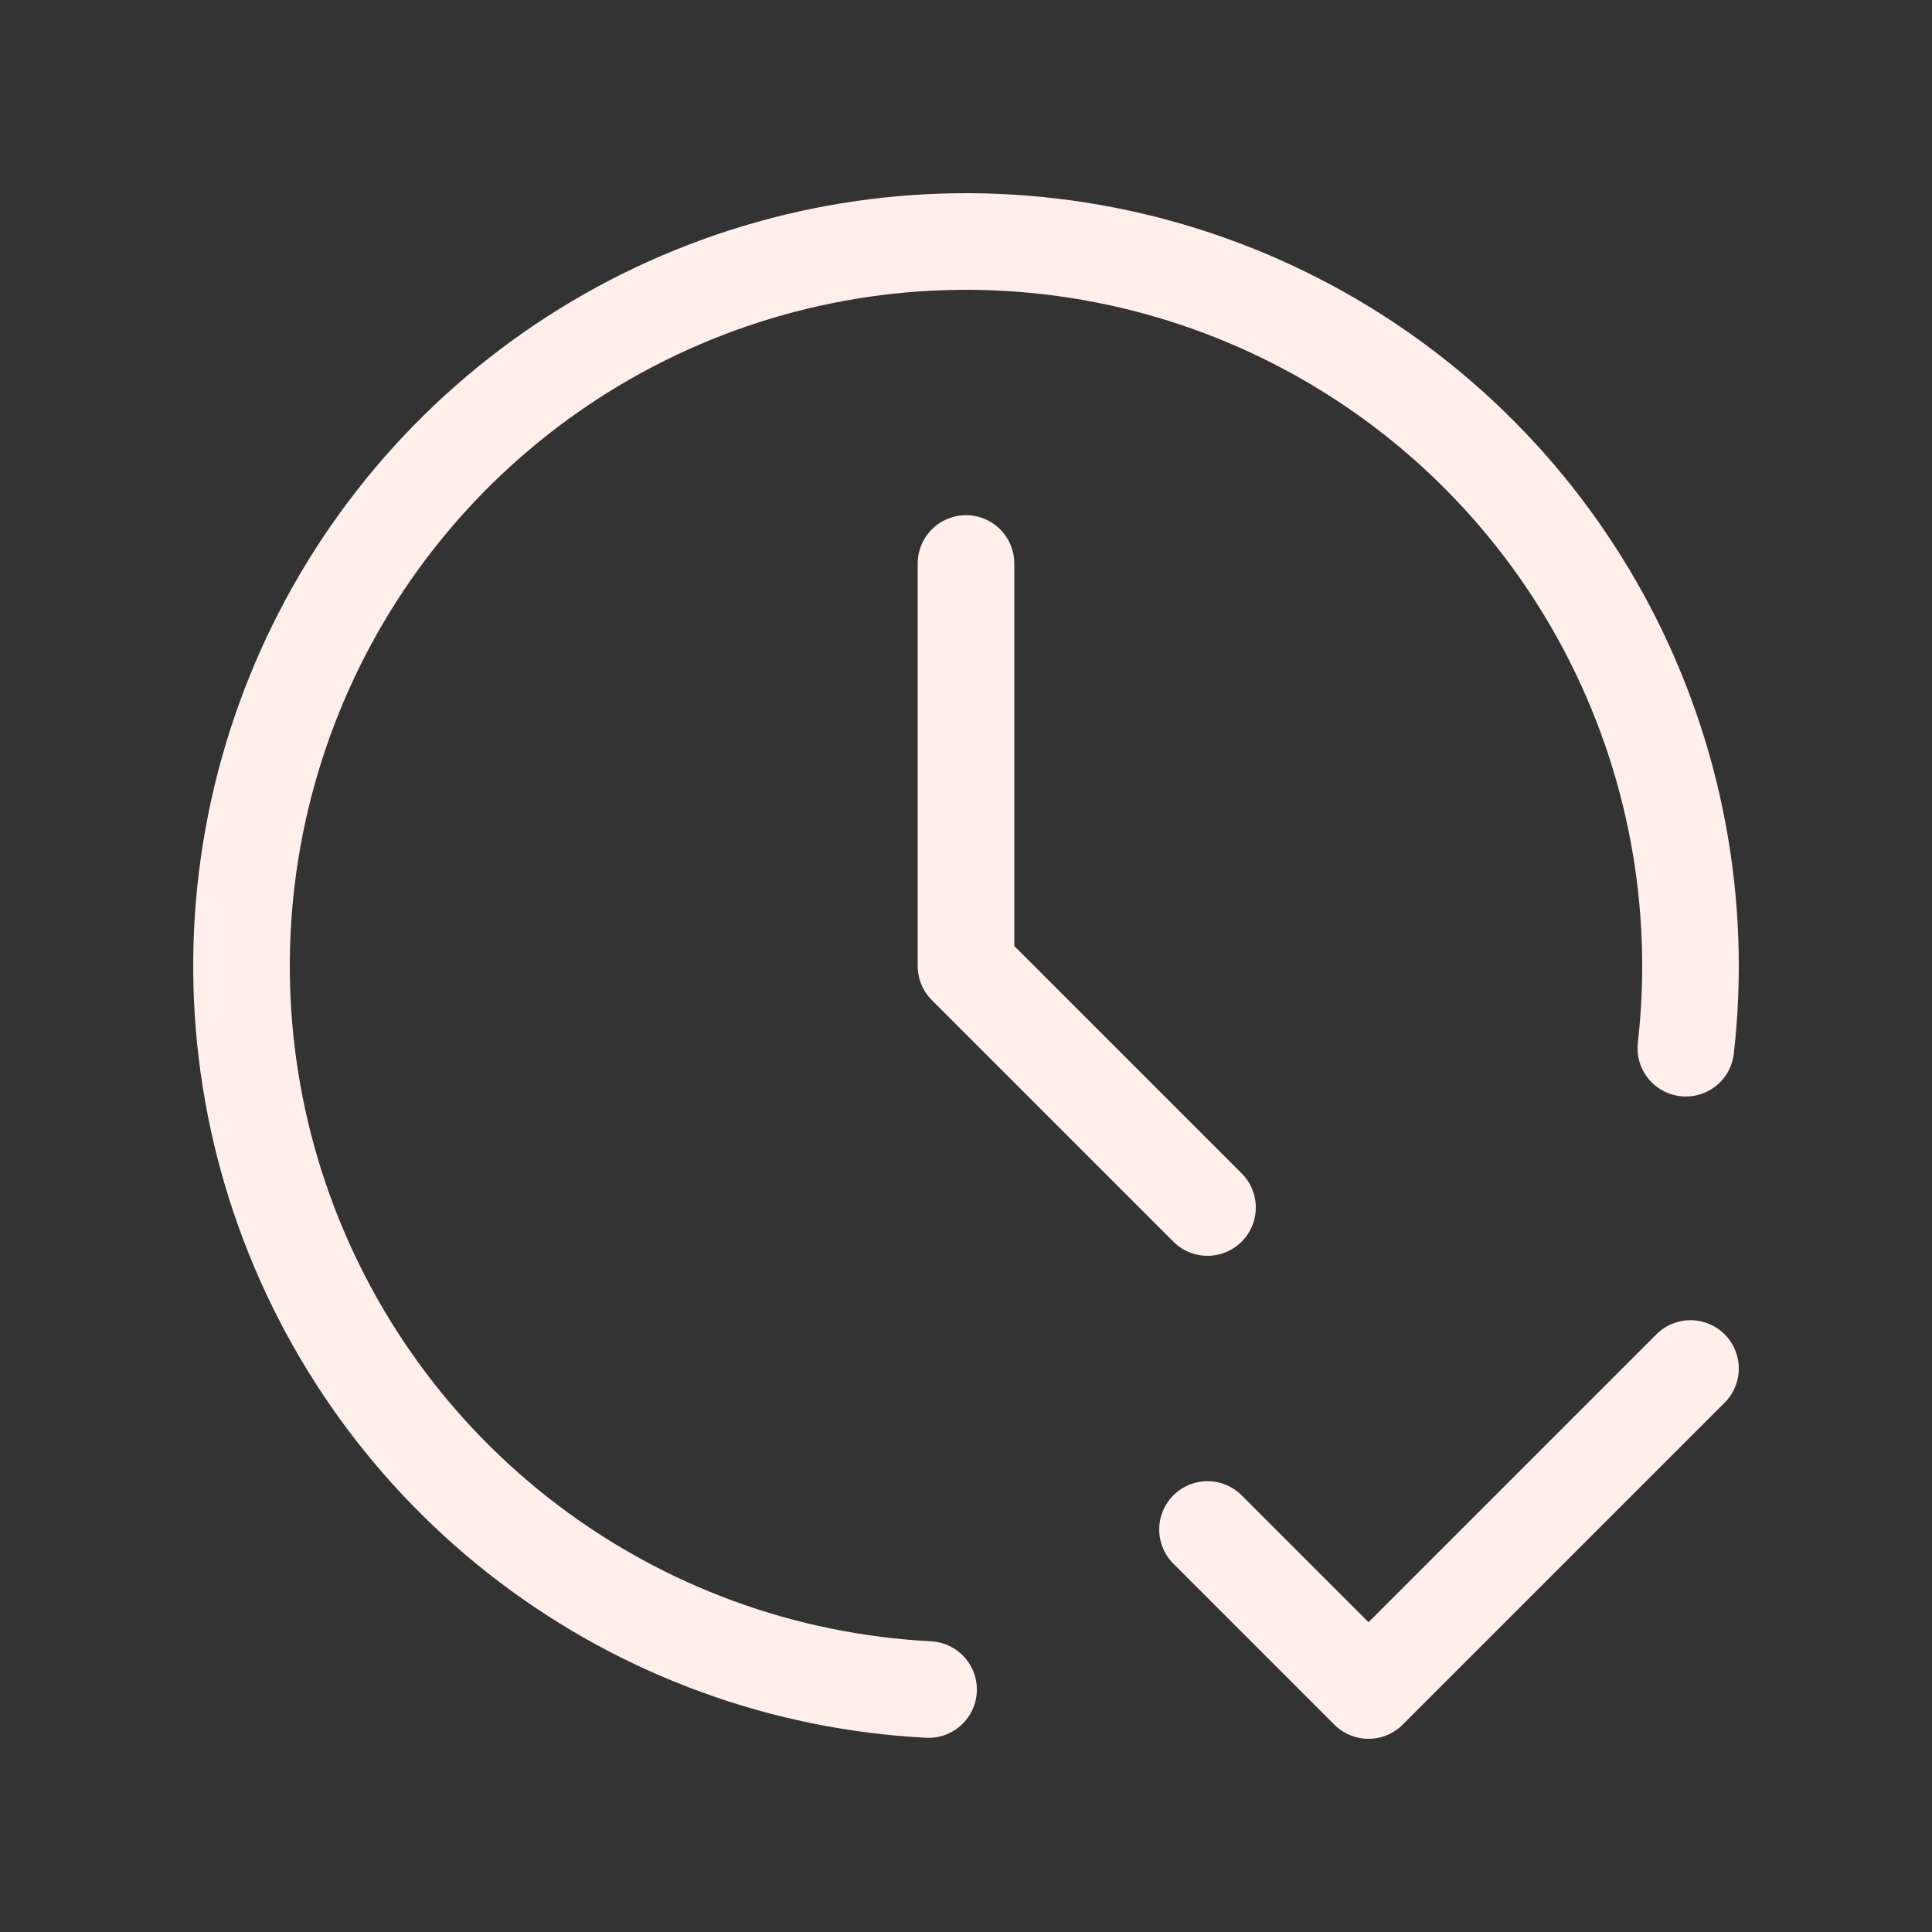
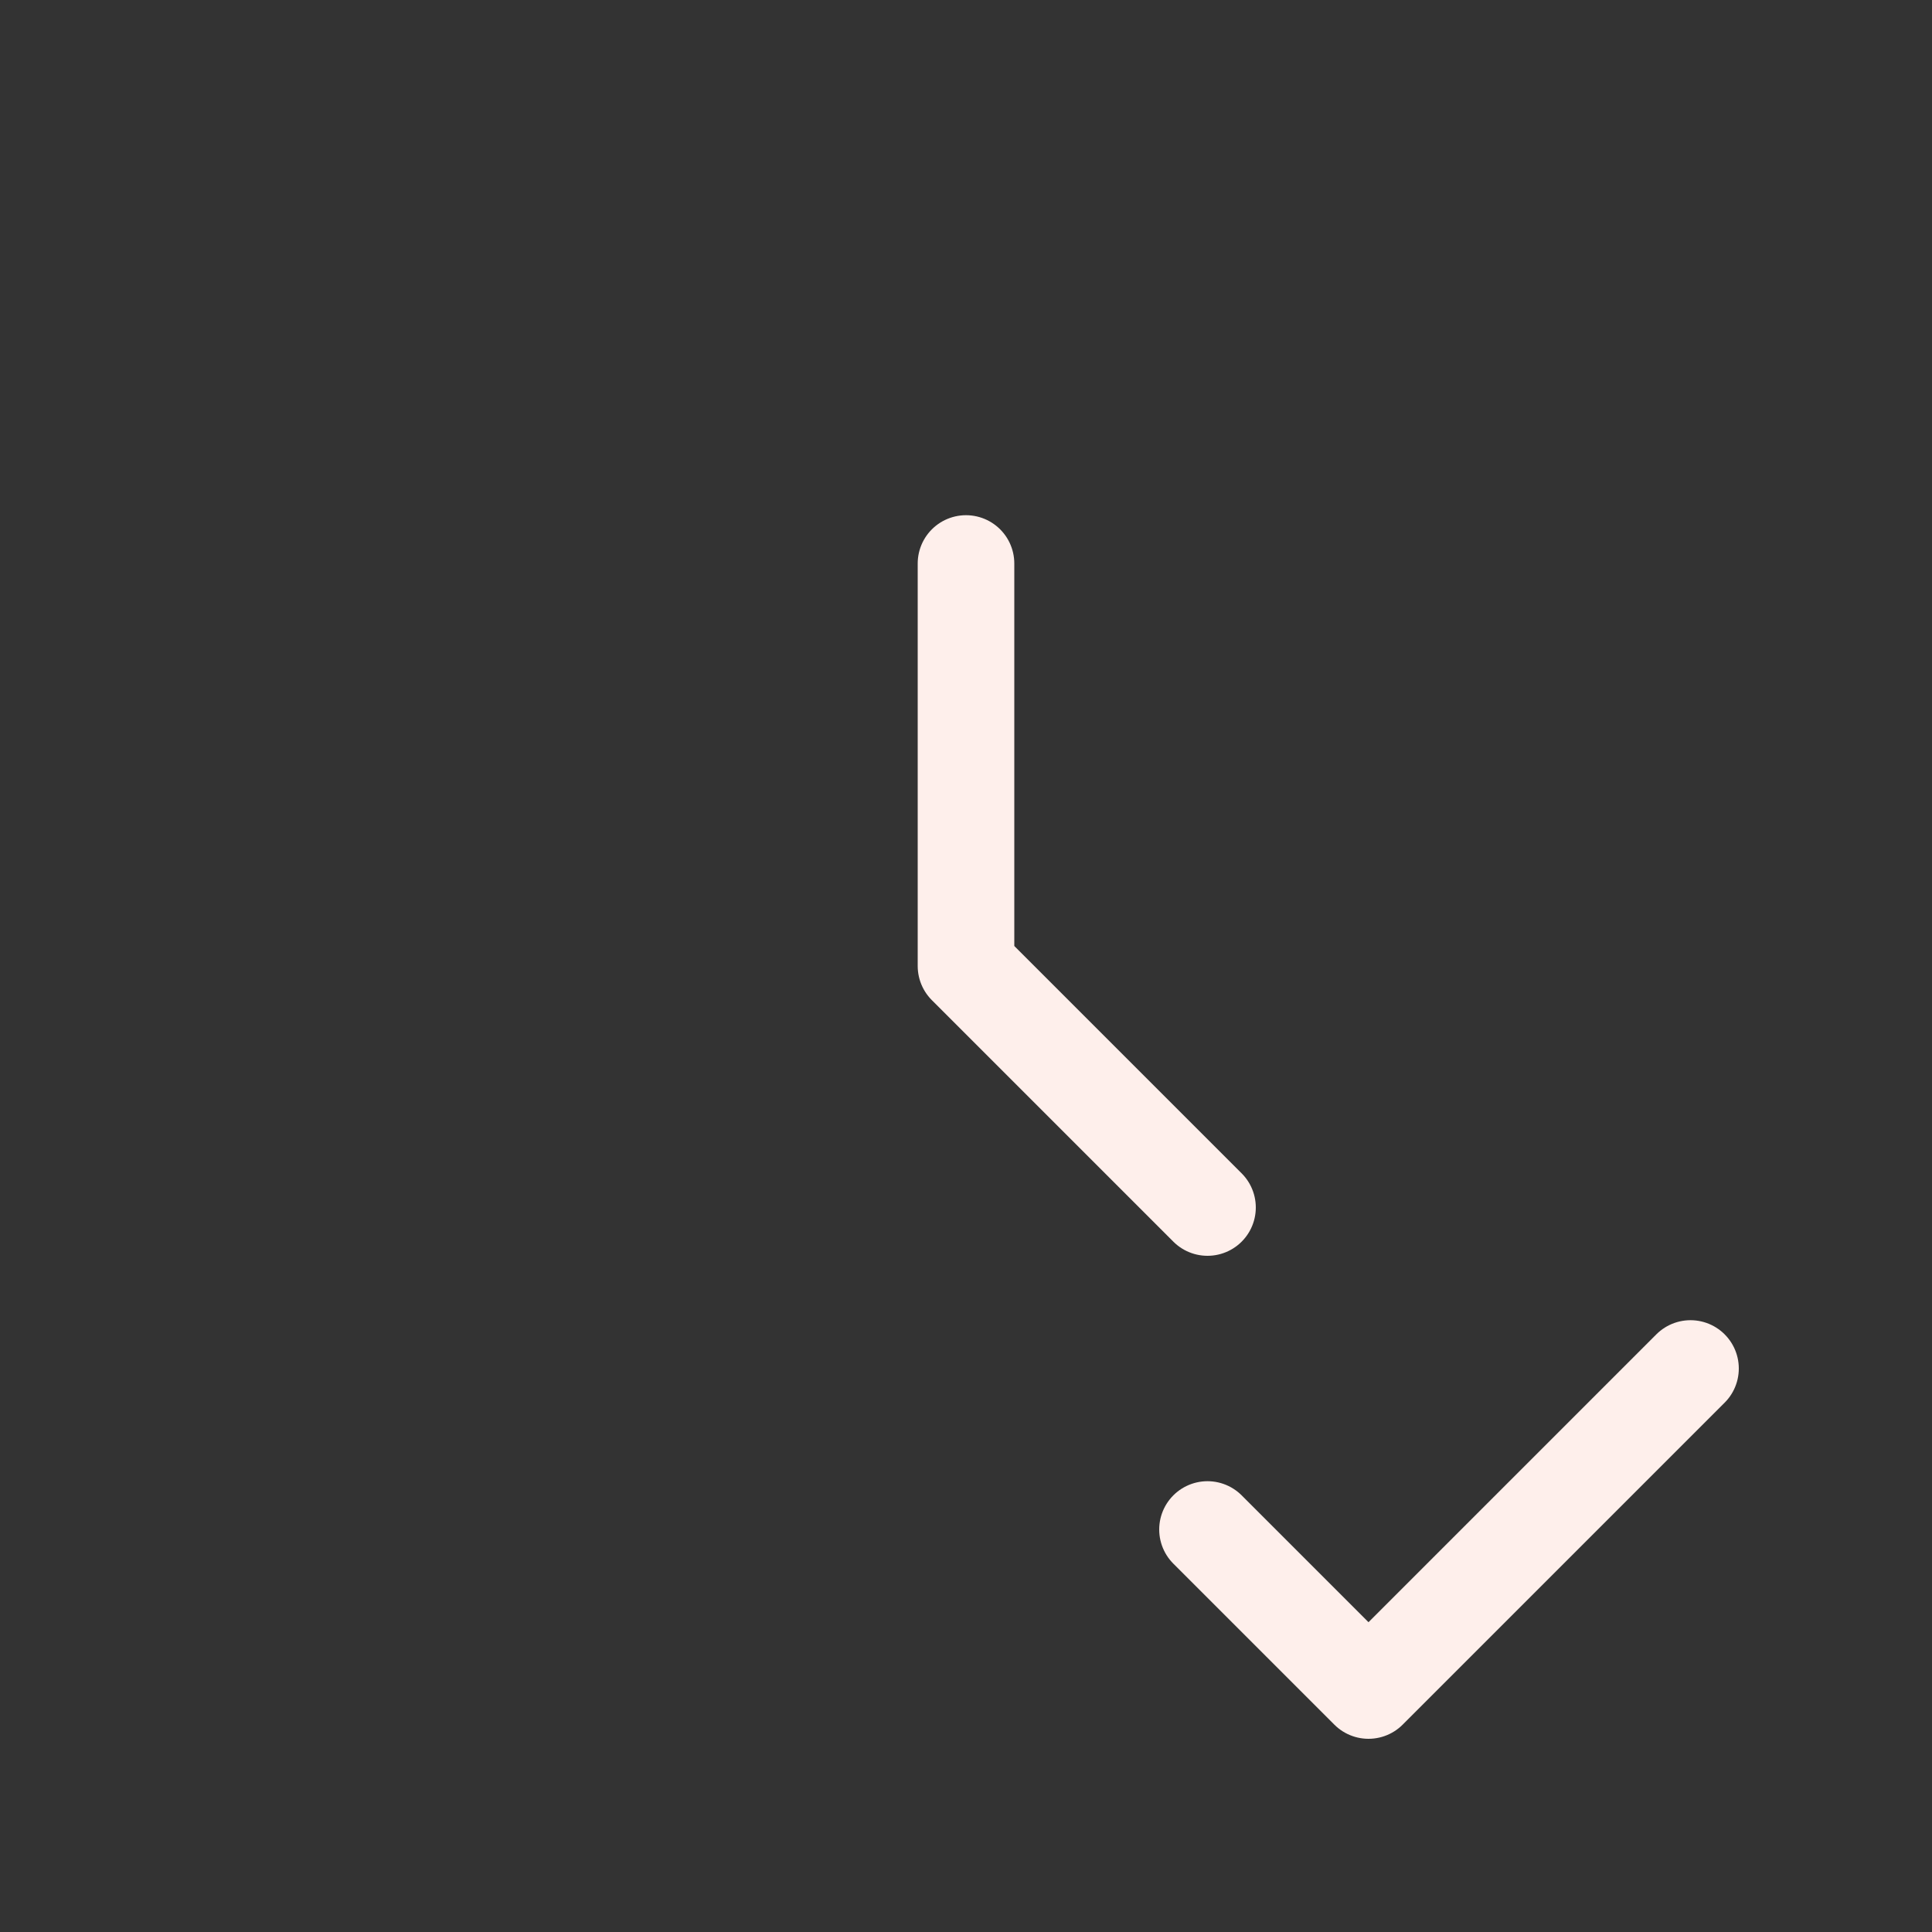
<svg xmlns="http://www.w3.org/2000/svg" width="120" height="120" viewBox="0 0 120 120" fill="none">
  <rect x="0" y="0" width="120" height="120" fill="#333333" stroke="none" />
-   <path d="M104.71 65.105C105.733 56.144 104.04 47.083 99.85 39.096C95.661 31.109 89.168 24.566 81.214 20.314C73.26 16.062 64.212 14.299 55.243 15.252C46.275 16.206 37.8 19.832 30.918 25.661C24.035 31.489 19.063 39.252 16.646 47.941C14.229 56.63 14.479 65.845 17.363 74.39C20.248 82.936 25.633 90.417 32.821 95.865C40.009 101.312 48.668 104.474 57.675 104.94" stroke="#FEEFEB" stroke-width="6" stroke-linecap="round" stroke-linejoin="round" />
  <path d="M60 35V60L75 75M75 95L85 105L105 85" stroke="#FEEFEB" stroke-width="6" stroke-linecap="round" stroke-linejoin="round" />
</svg>